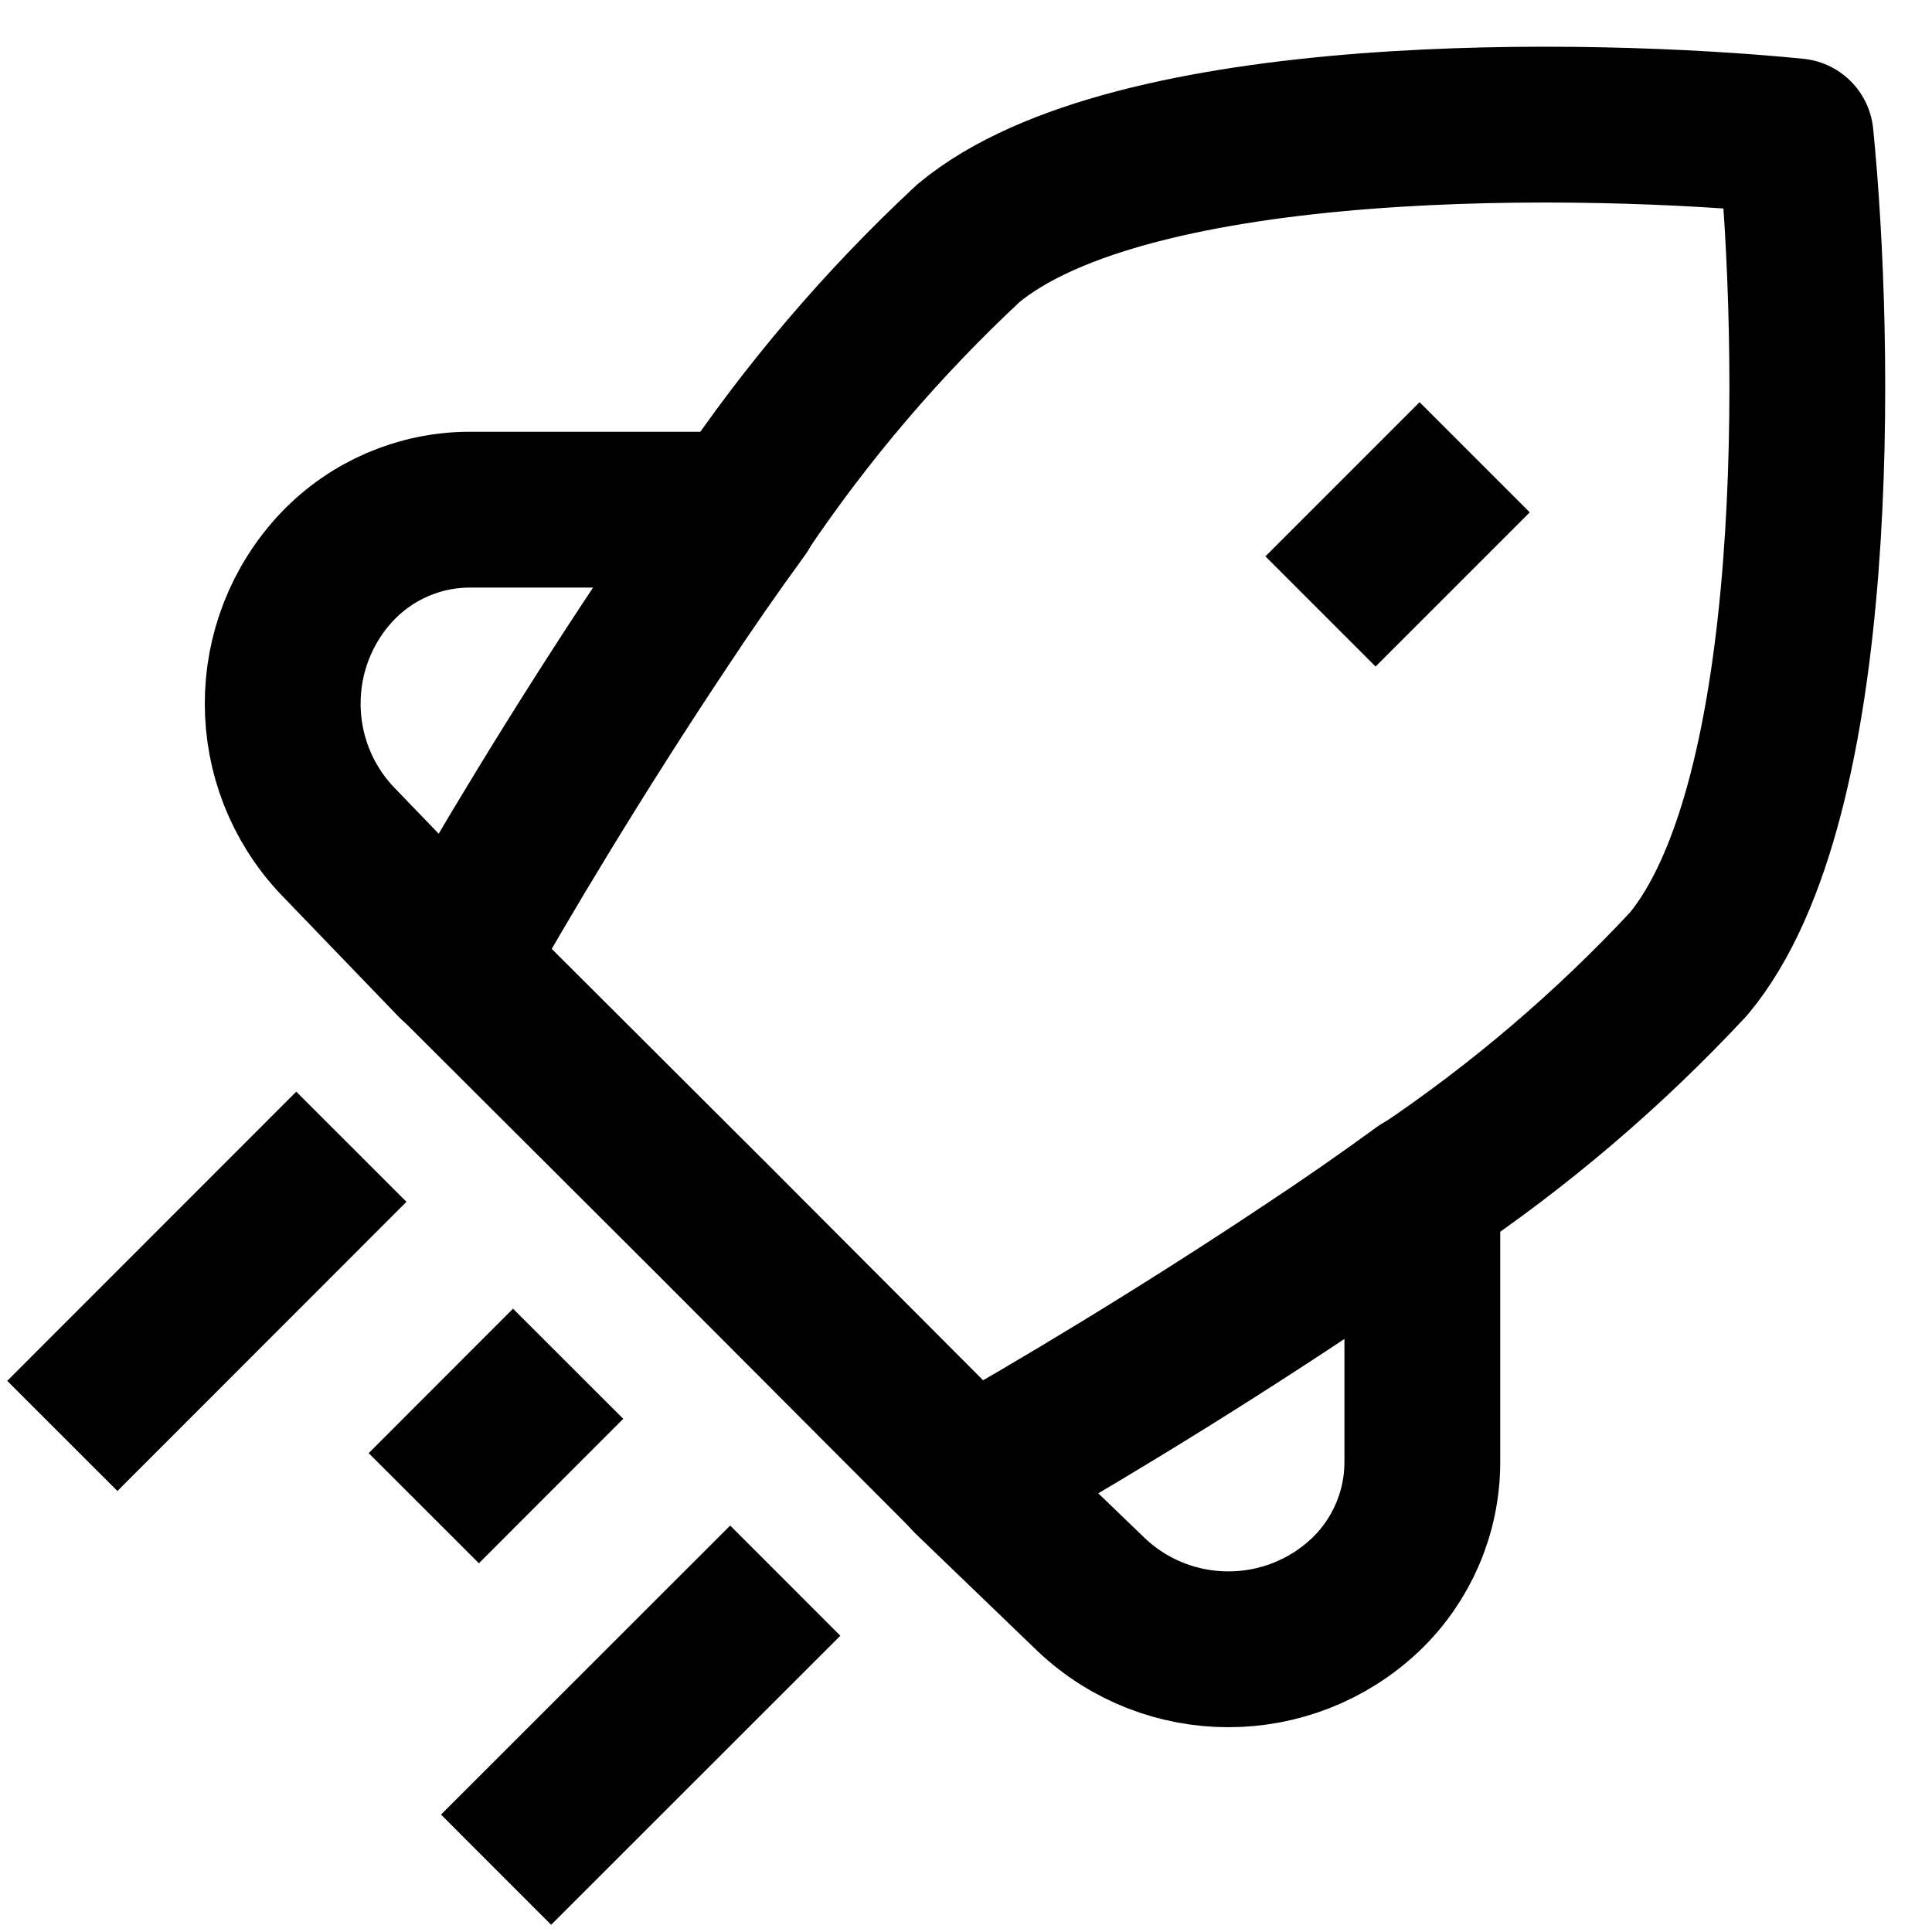
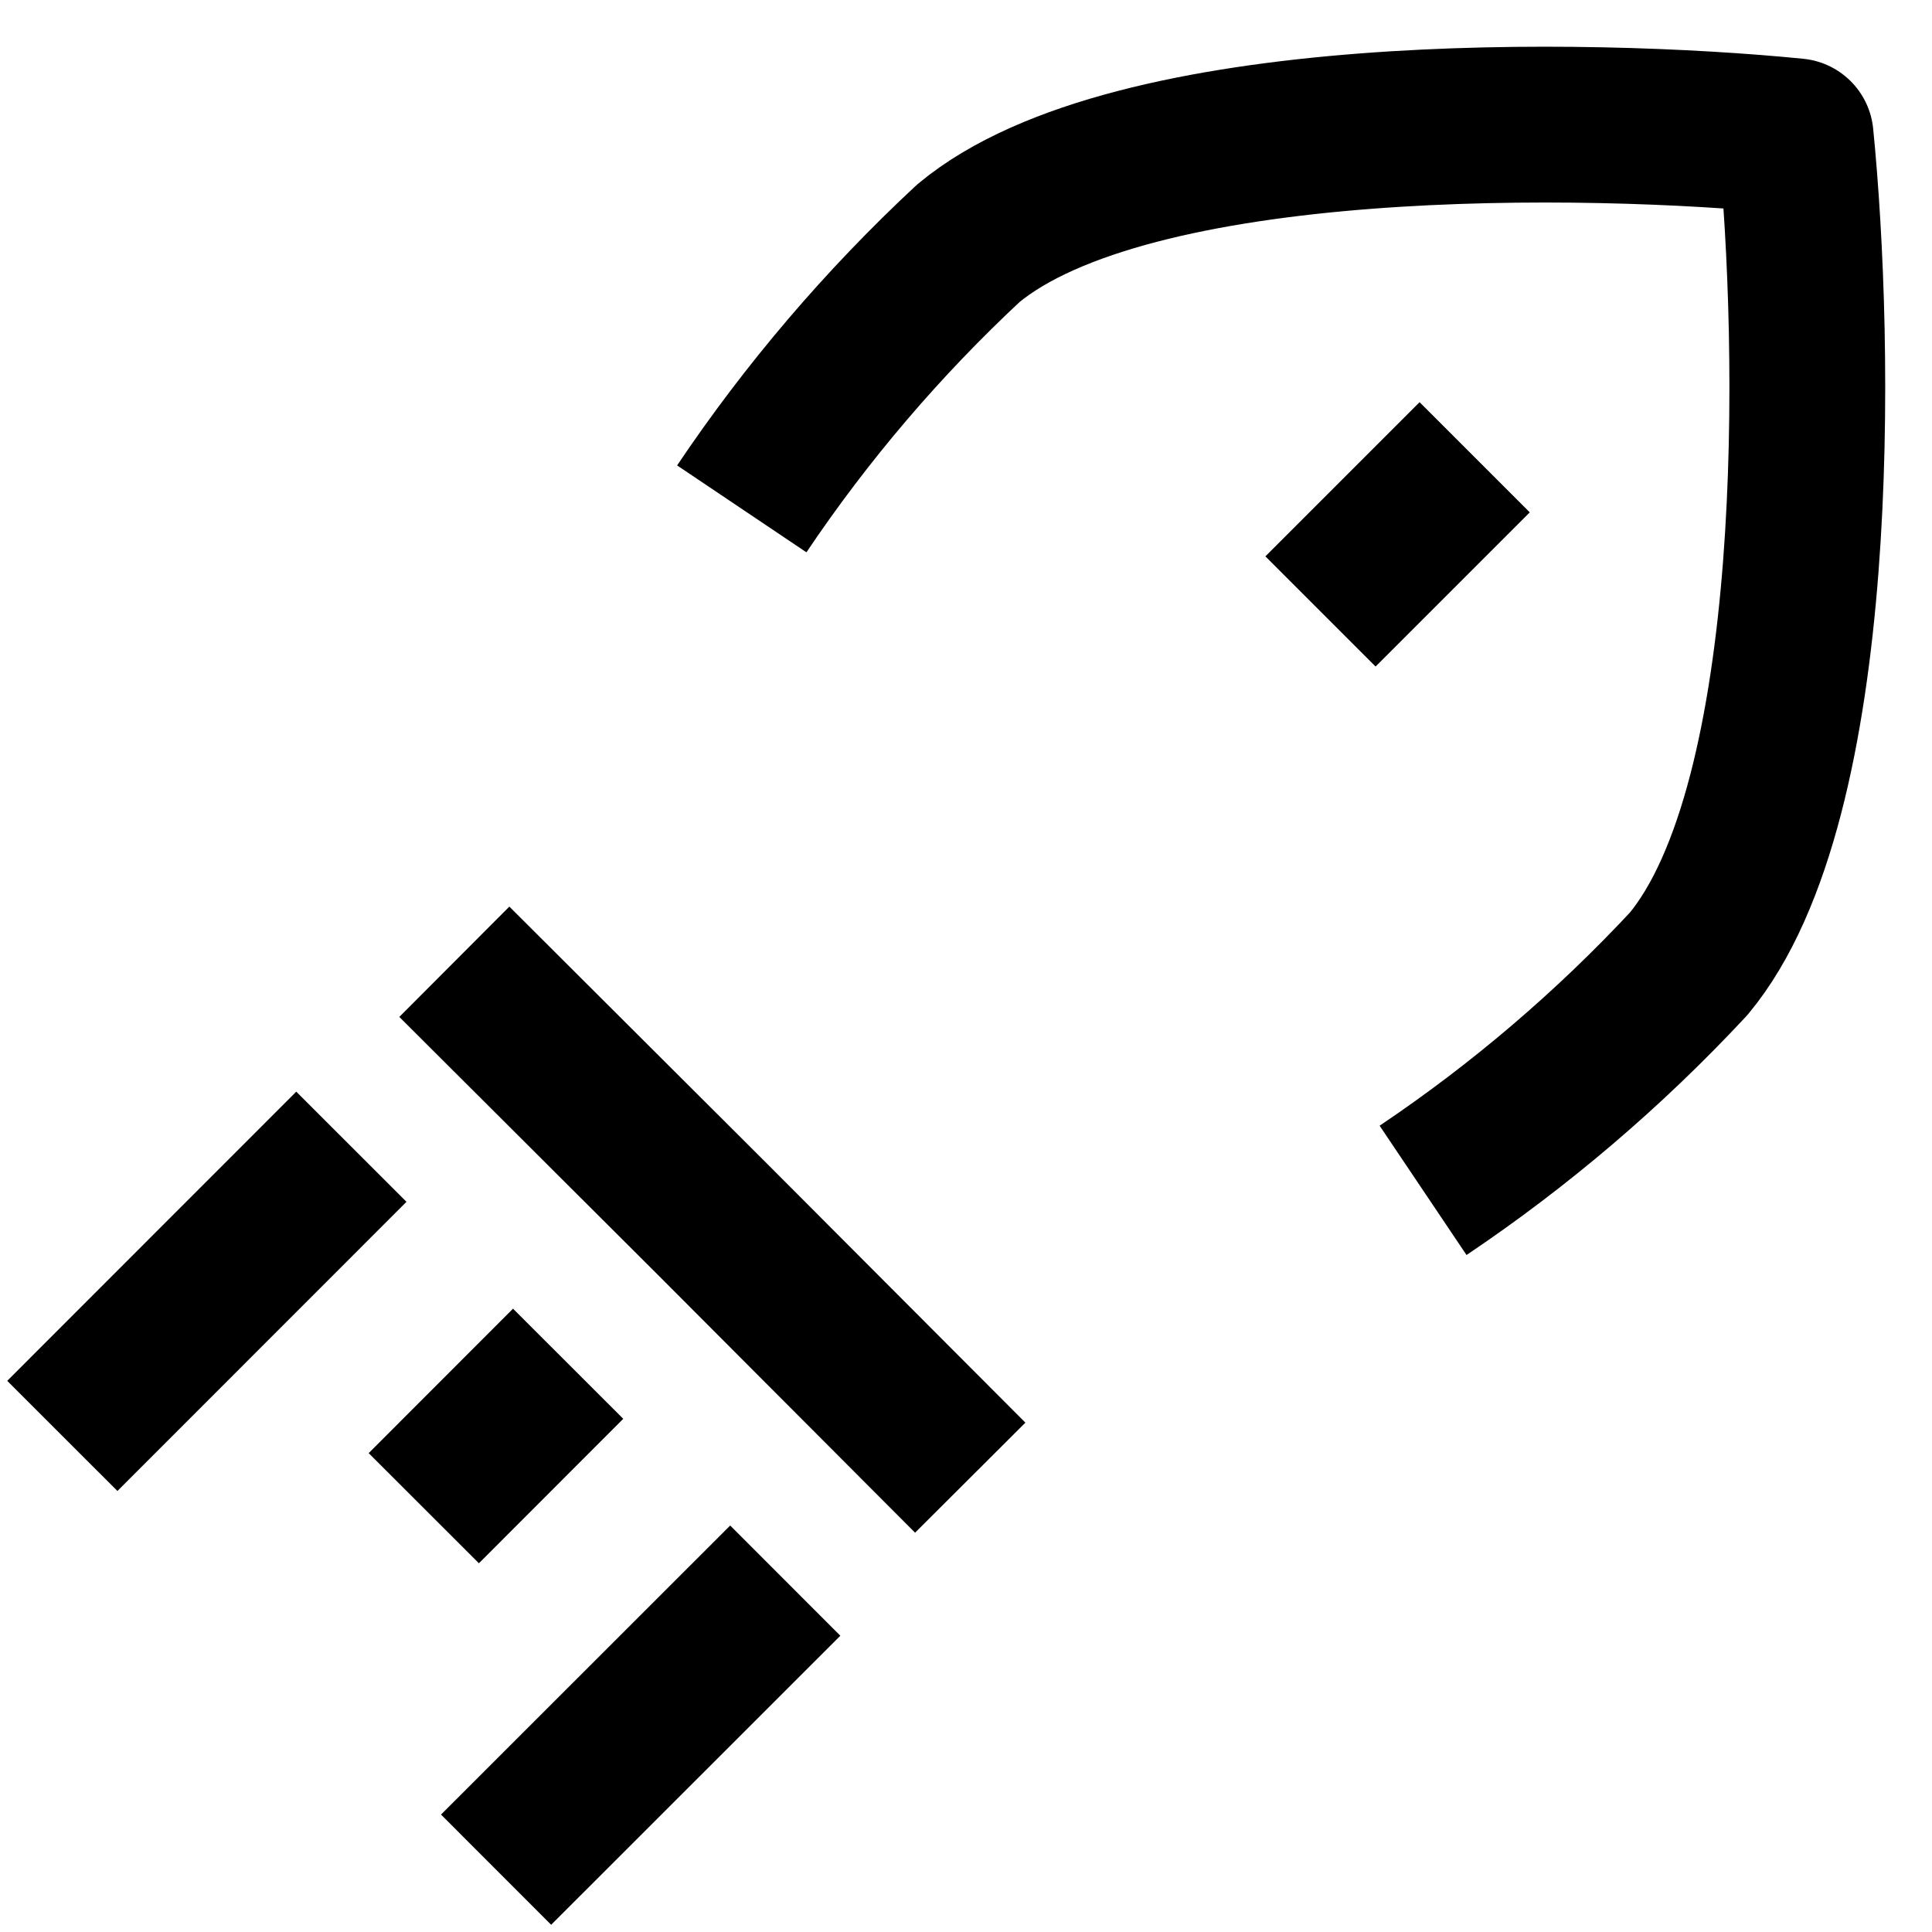
<svg xmlns="http://www.w3.org/2000/svg" width="31px" height="31px" viewBox="0 0 31 31" version="1.1">
  <title>Vector Copy</title>
  <g id="Page-1" stroke="none" stroke-width="1" fill="none" fill-rule="evenodd" stroke-linejoin="round">
    <g id="ECO_A_PROPOS" transform="translate(-1030, -2038)" stroke="#000000" stroke-width="2.5">
      <g id="Vector-Copy" transform="translate(1031, 2040)">
-         <path d="M9.61,8.04 C8.256,10.072 7.038,12.106 6.29,13.44 L4.412,11.49 C3.244,10.256 3.244,8.324 4.412,7.09 C4.965,6.51 5.731,6.18 6.532,6.178 L10.902,6.178 C10.466,6.776 10.032,7.4 9.61,8.04 Z" id="Vector-50" />
-         <path d="M19.96,18.39 C17.928,19.744 15.894,20.962 14.56,21.71 L16.51,23.588 C17.744,24.756 19.676,24.756 20.91,23.588 C21.49,23.035 21.82,22.269 21.822,21.468 L21.822,17.098 C21.224,17.534 20.6,17.968 19.96,18.39 Z" id="Vector-51" />
        <path d="M4.638,16.4 L0,21.04 M8.116,19.882 L5.8,22.2 M6.29,13.432 L10.434,17.566 L14.568,21.71 M10.902,6.165 C11.947,4.61 13.167,3.18 14.538,1.903 C17.156,-0.273 24.48,-0.145 27.812,0.187 C28.144,3.519 28.272,10.844 26.096,13.464 C24.819,14.835 23.389,16.055 21.834,17.1 M11.6,23.362 L6.96,28 M22.662,5.337 L20.188,7.811" id="Vector-52" />
      </g>
    </g>
  </g>
</svg>